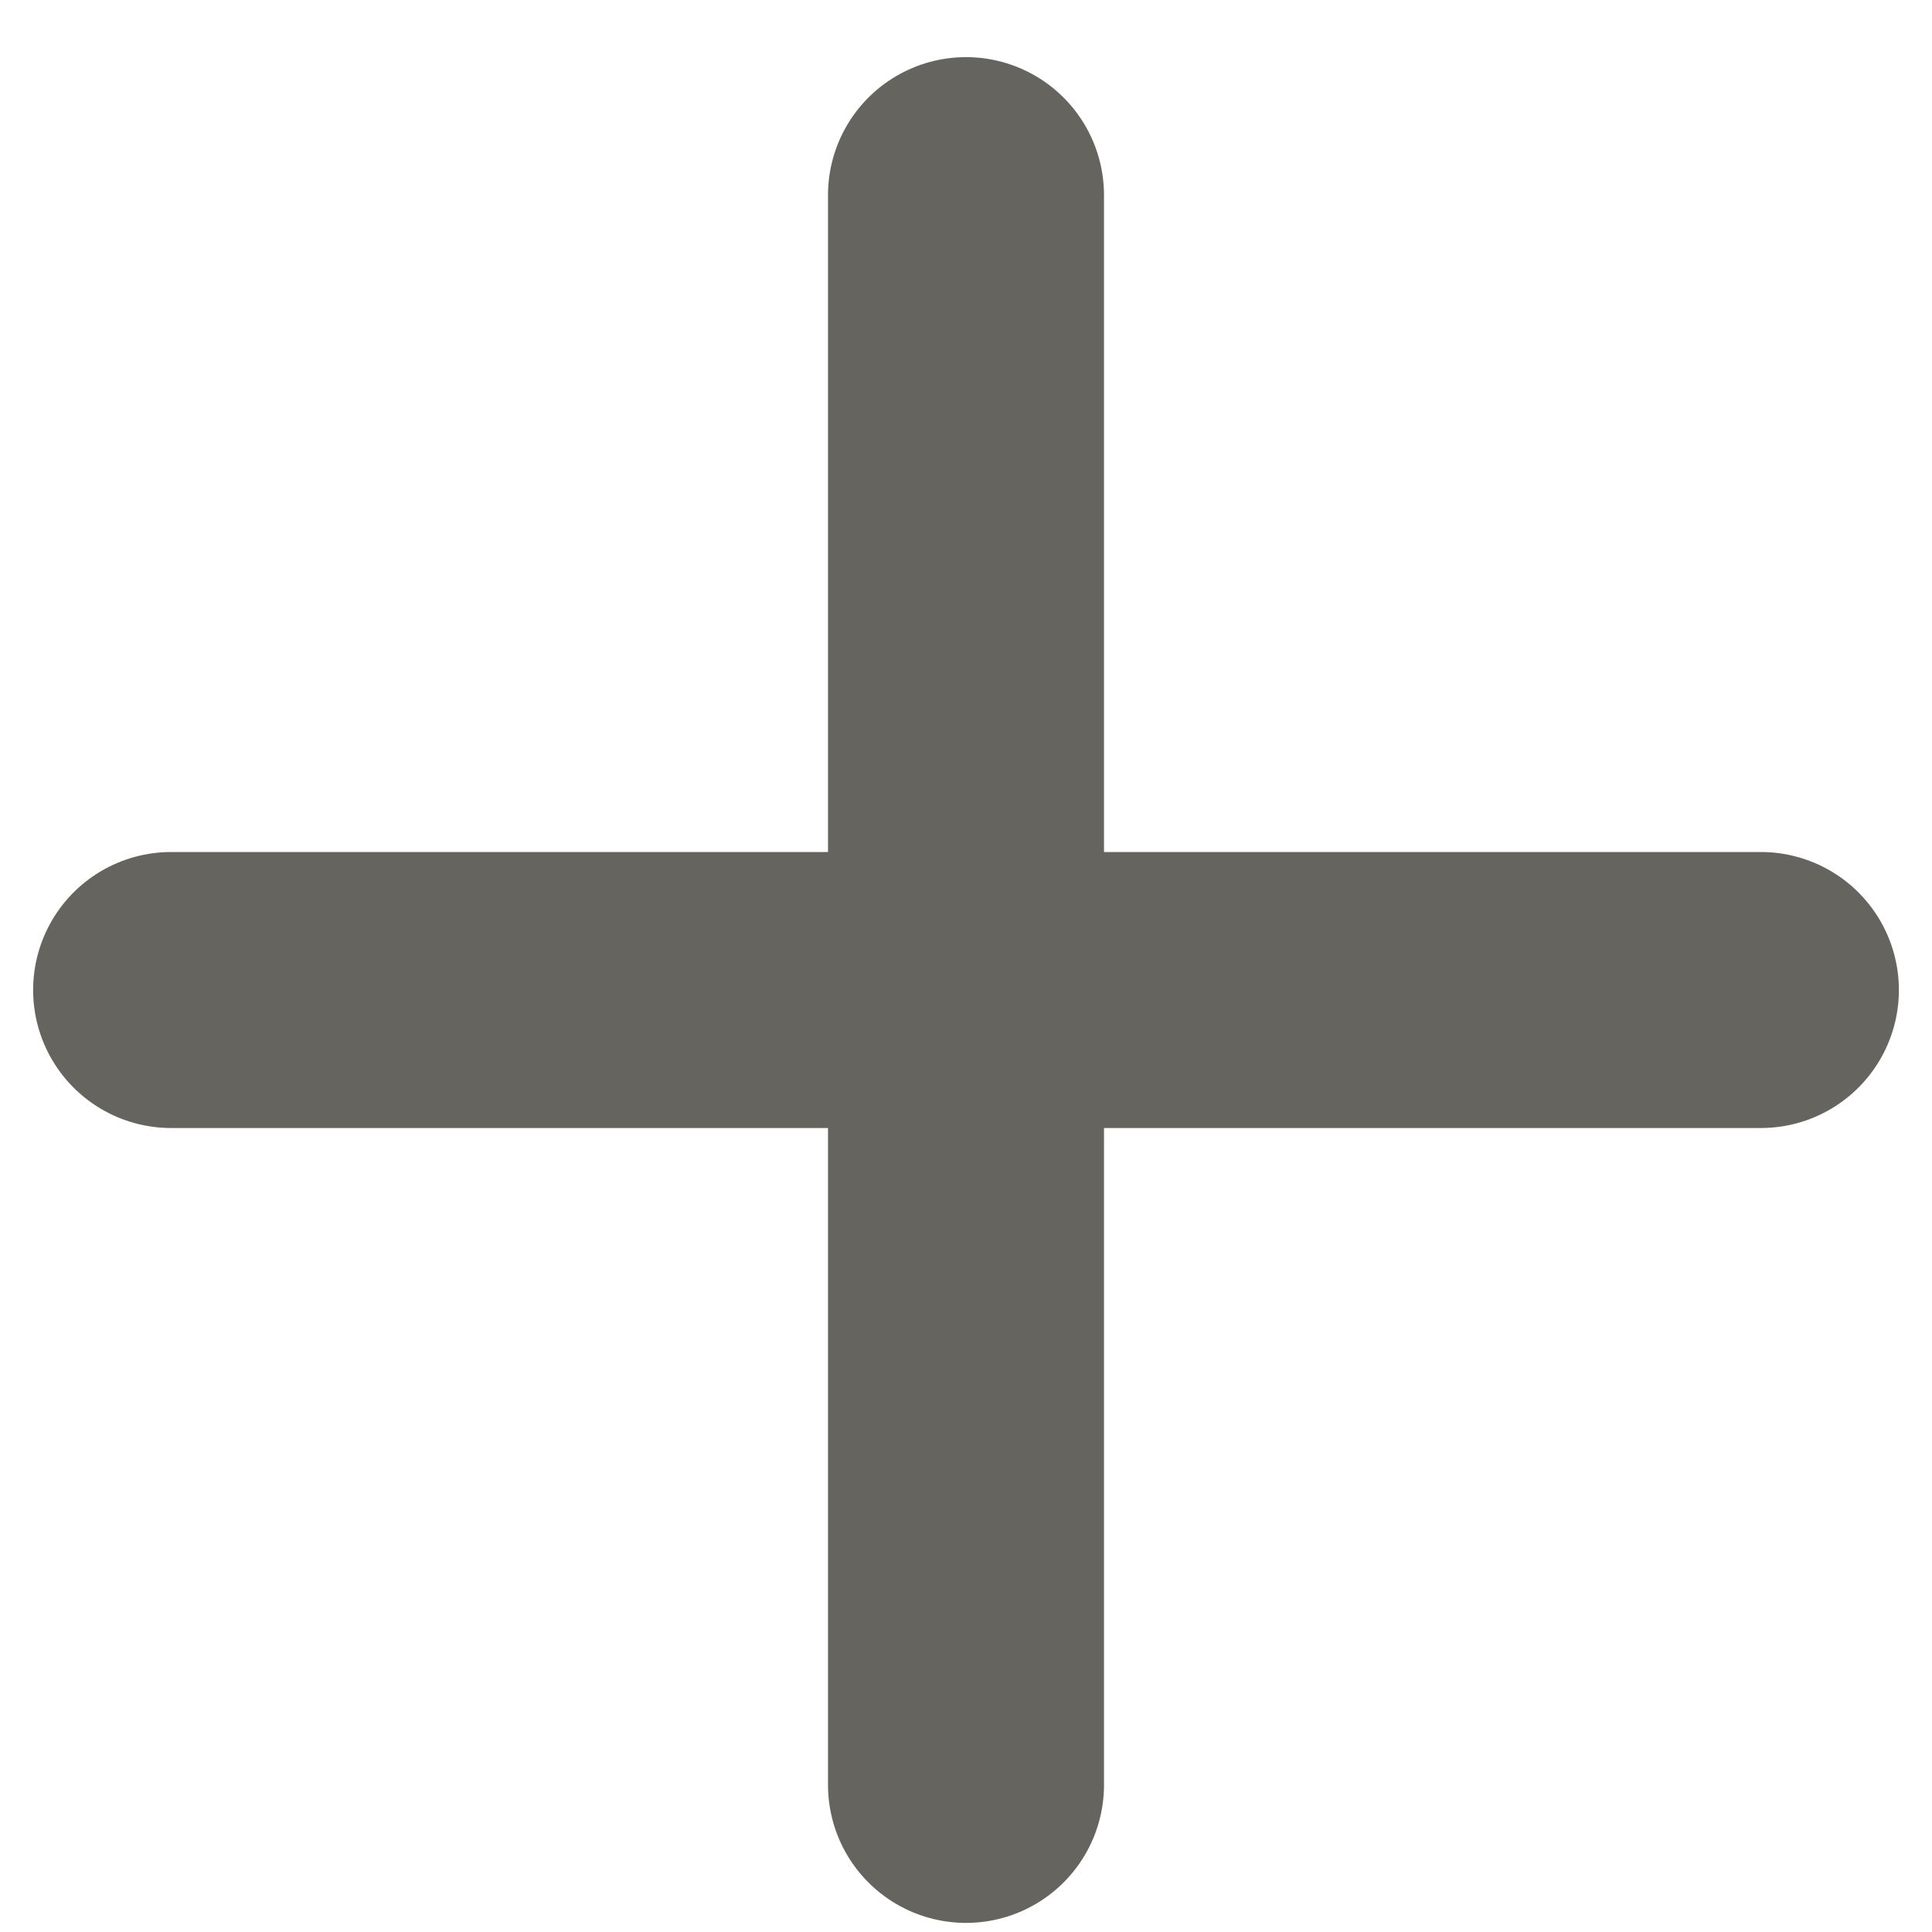
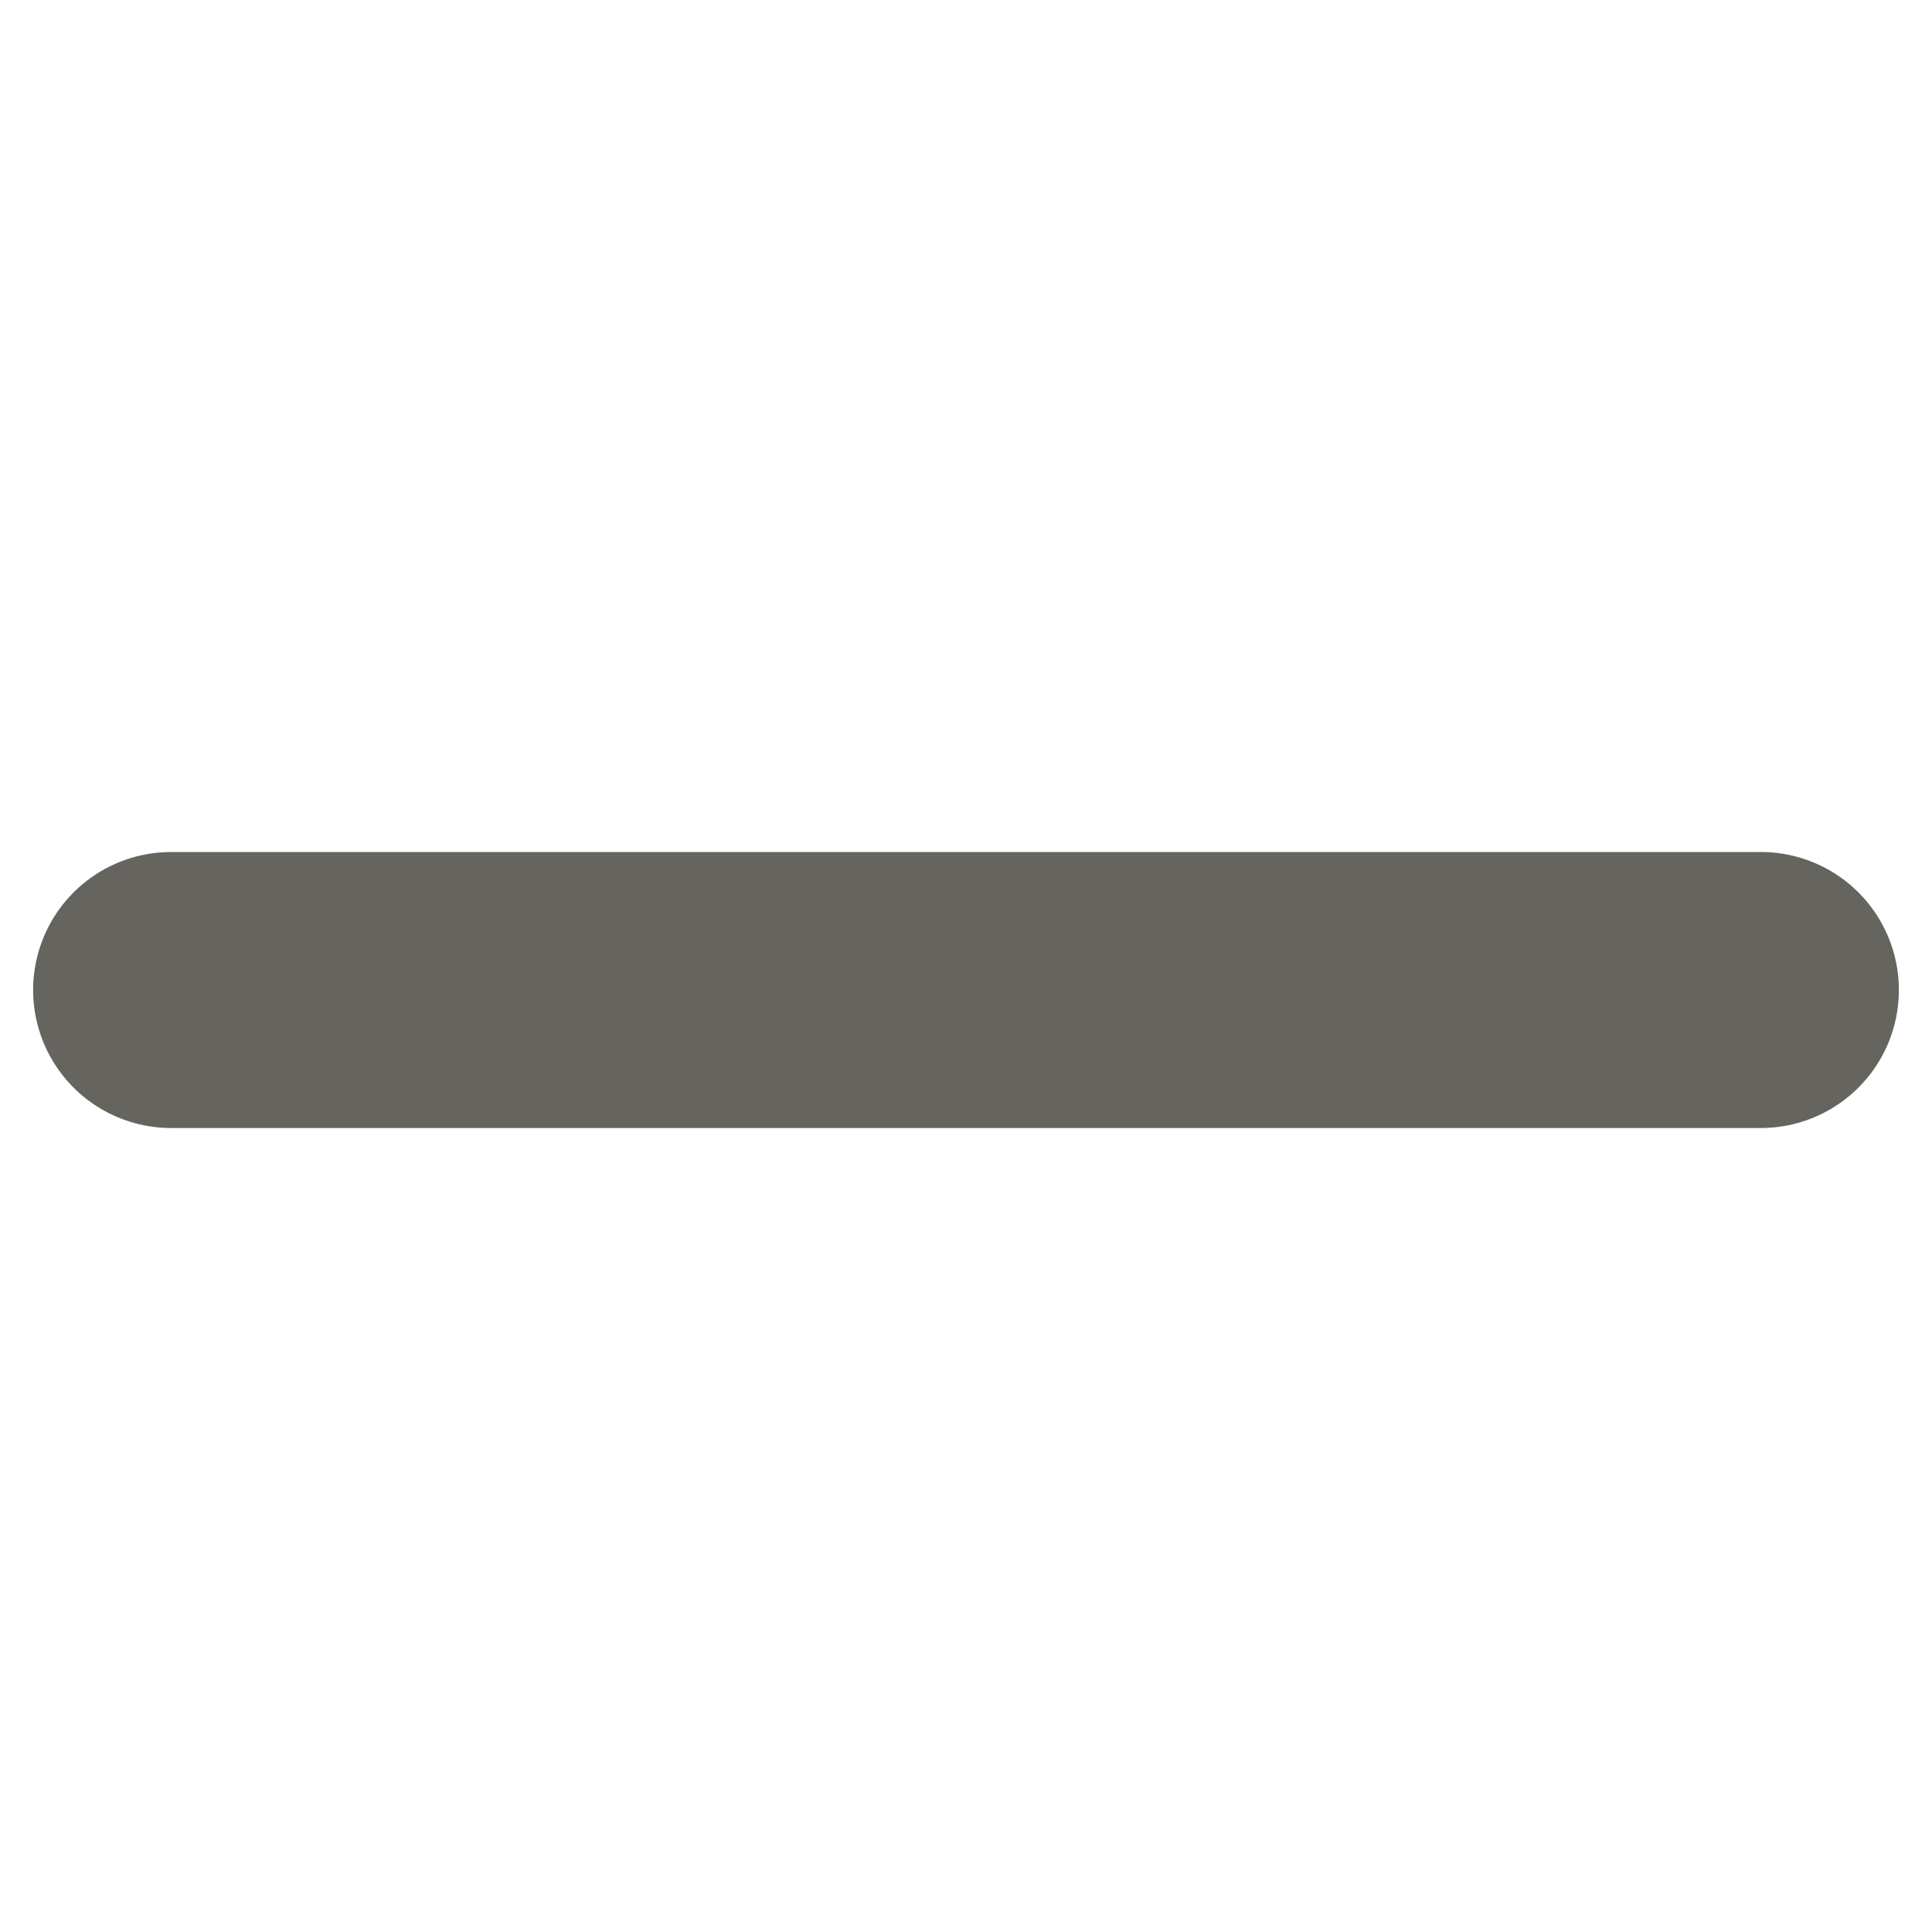
<svg xmlns="http://www.w3.org/2000/svg" width="14" height="14" viewBox="0 0 14 14" fill="none">
-   <path d="M7 1.414V12.934" stroke="#66645E" stroke-width="2" stroke-linecap="round" stroke-linejoin="round" />
  <path d="M1.24 7.174H12.76" stroke="#66645E" stroke-width="2" stroke-linecap="round" stroke-linejoin="round" />
</svg>